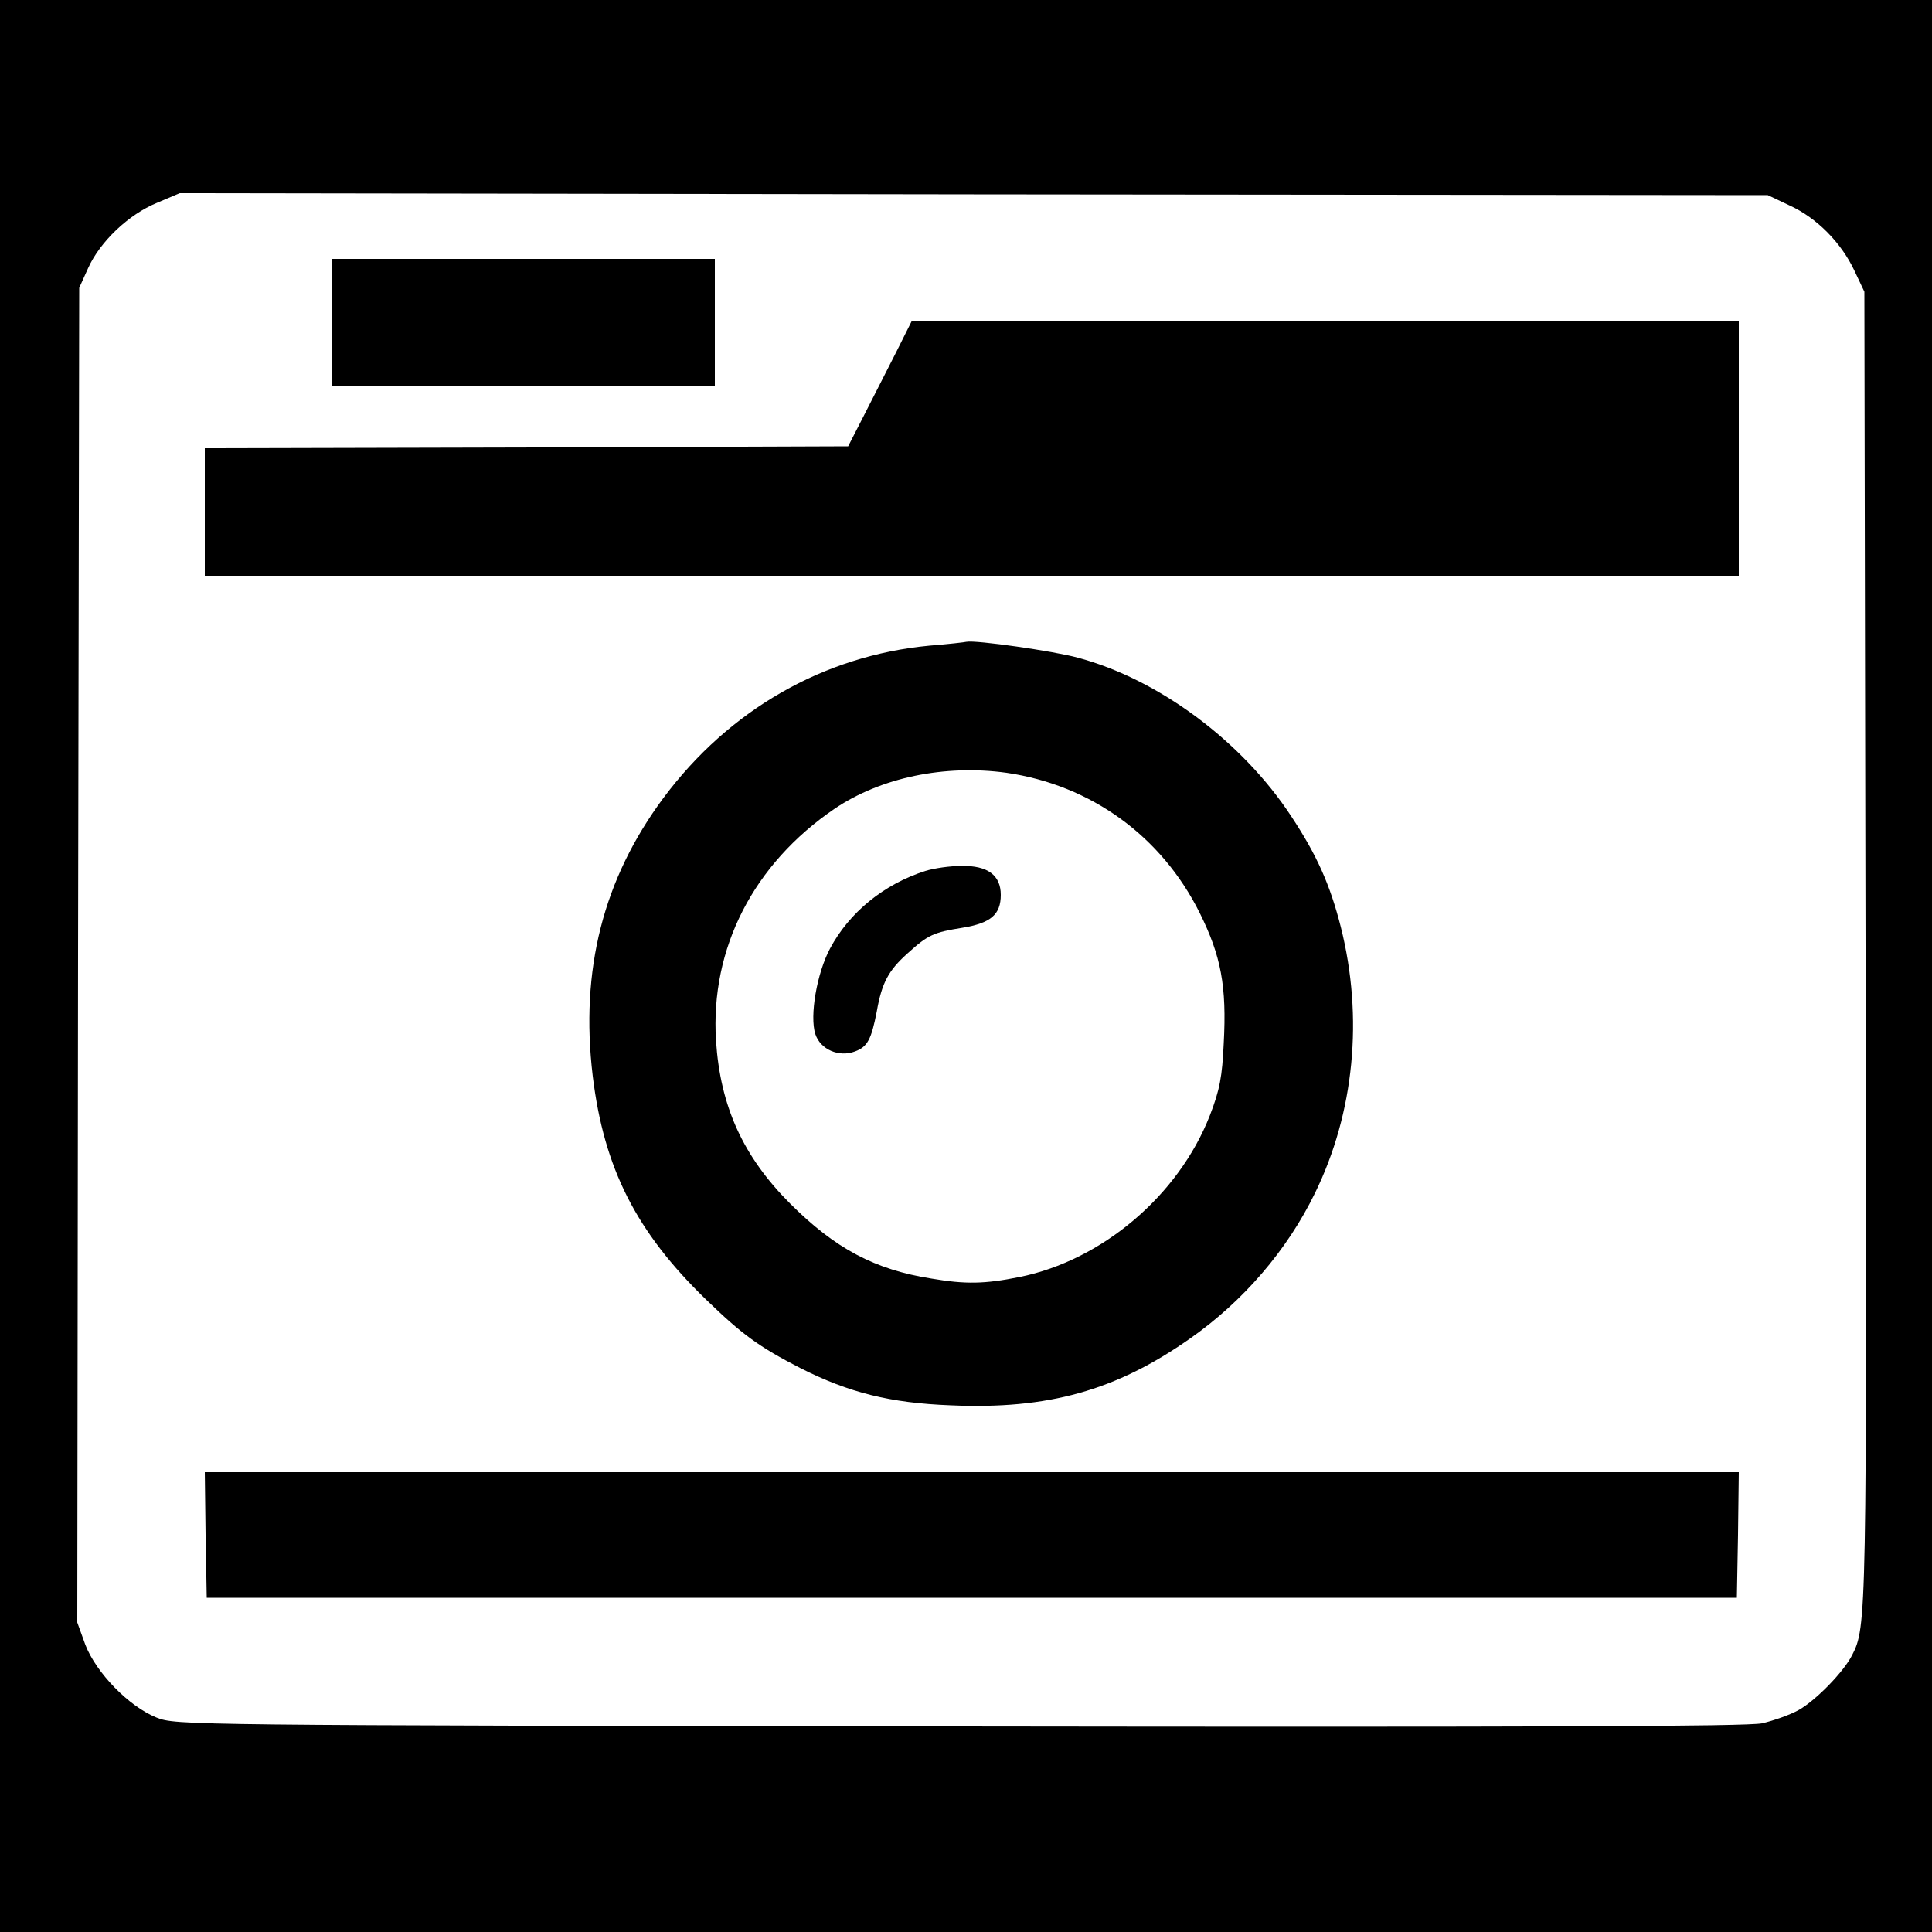
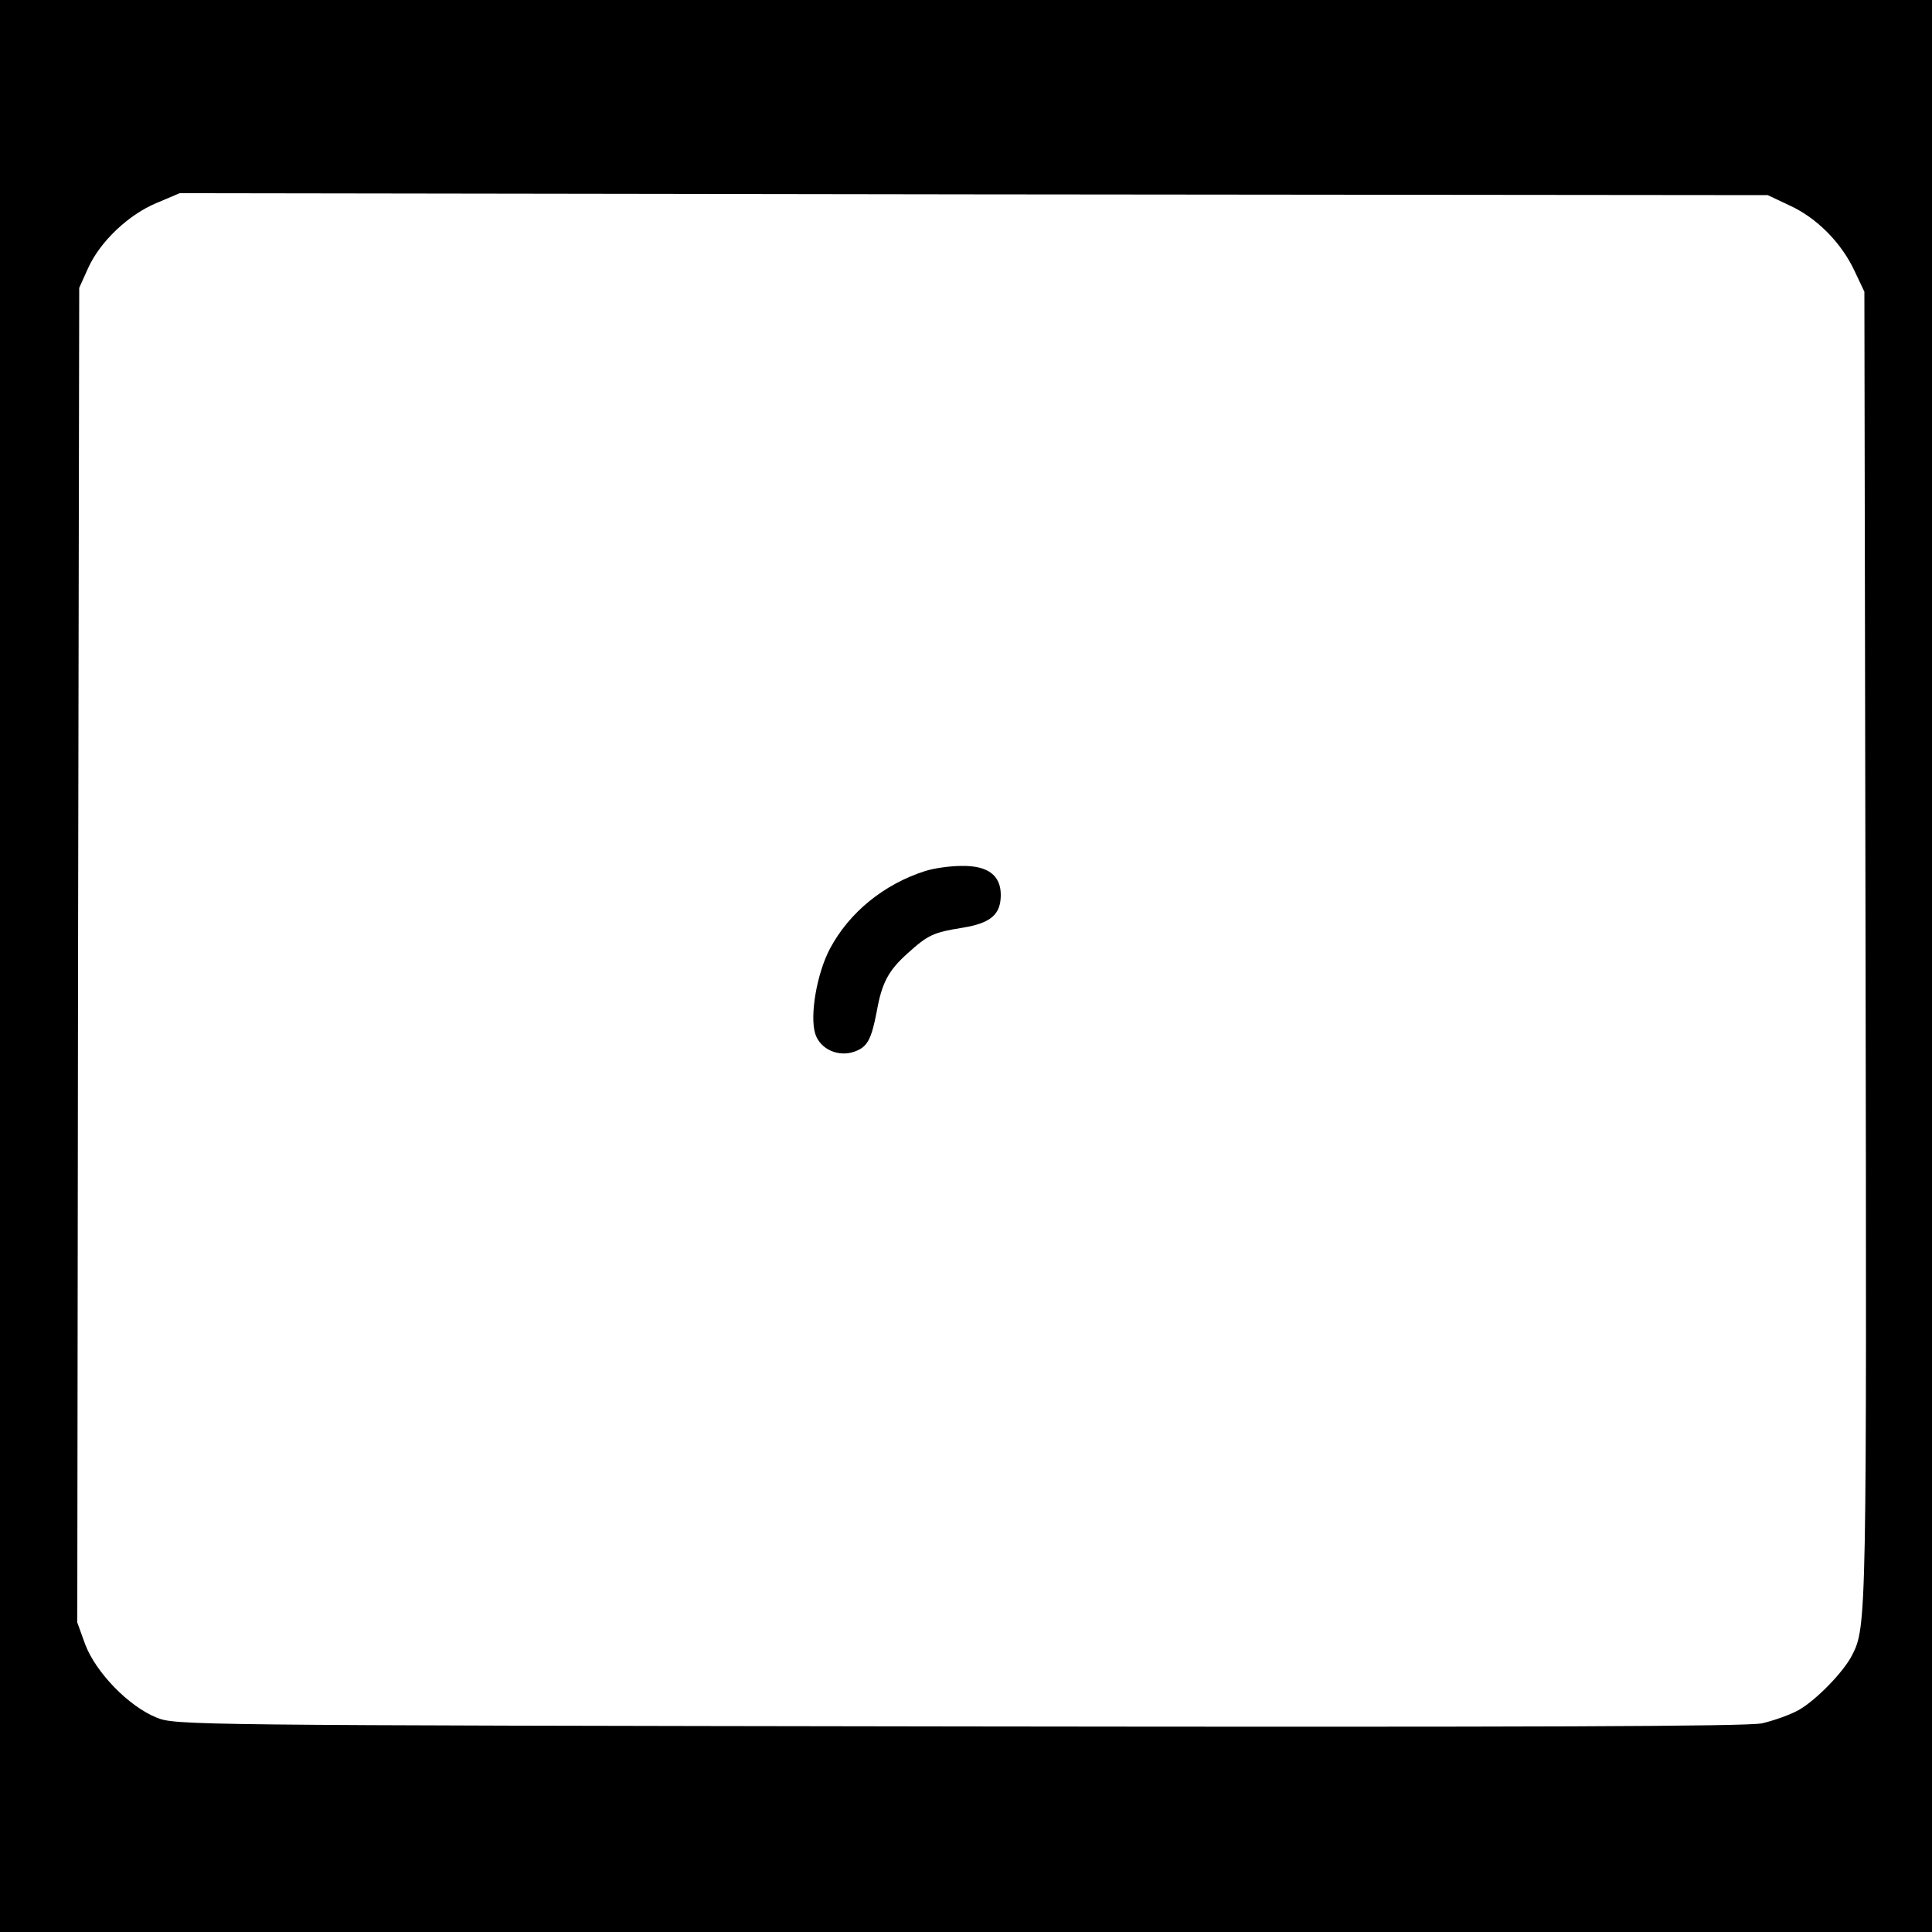
<svg xmlns="http://www.w3.org/2000/svg" version="1.0" width="500pt" height="500pt" viewBox="0 0 500 500" preserveAspectRatio="xMidYMid meet">
  <g transform="translate(0,500) scale(0.1,-0.1)" fill="#000000" stroke="none">
    <path d="M0 2500 l0 -2500 2500 0 2500 0 0 2500 0 2500 -2500 0 -2500 0 0 -2500z m4632 1968 c70 -32 133 -96 167 -168 l26 -55 3 -1695 c3 -1743 3 -1760 -35 -1834 -22 -43 -92 -115 -137 -141 -23 -13 -66 -28 -96 -35 -41 -8 -580 -10 -2080 -8 -1998 3 -2026 3 -2075 23 -72 29 -156 116 -184 188 l-21 58 2 1727 3 1727 23 51 c31 69 105 139 178 169 l59 25 2055 -3 2055 -2 57 -27z" />
-     <path d="M860 4165 l0 -165 495 0 495 0 0 165 0 165 -495 0 -495 0 0 -165z" />
-     <path d="M2319 4088 c-23 -46 -61 -119 -83 -163 l-41 -80 -832 -3 -833 -2 0 -165 0 -165 1985 0 1985 0 0 330 0 330 -1070 0 -1070 0 -41 -82z" />
-     <path d="M2405 3329 c-274 -26 -518 -166 -688 -394 -156 -210 -216 -445 -183 -720 29 -238 112 -403 294 -579 92 -89 135 -121 244 -177 125 -63 231 -90 389 -96 251 -11 427 38 619 173 137 96 251 228 323 376 102 208 126 455 67 689 -28 110 -62 186 -128 286 -127 194 -343 355 -553 411 -62 17 -264 46 -288 41 -3 -1 -46 -6 -96 -10z m200 -329 c219 -32 401 -164 500 -363 55 -111 70 -189 62 -337 -4 -86 -10 -120 -36 -187 -81 -207 -279 -375 -493 -418 -90 -18 -139 -19 -227 -4 -147 23 -250 78 -366 194 -122 122 -181 252 -192 422 -15 239 97 457 307 600 120 81 285 115 445 93z" />
    <path d="M2395 2746 c-107 -34 -197 -107 -247 -201 -34 -64 -53 -174 -38 -221 13 -40 61 -61 103 -45 32 12 42 31 56 103 13 74 30 106 79 150 54 49 68 55 143 67 73 12 99 34 99 85 0 51 -34 76 -101 75 -30 0 -72 -6 -94 -13z" />
-     <path d="M532 1028 l3 -163 1980 0 1980 0 3 163 2 162 -1985 0 -1985 0 2 -162z" />
  </g>
</svg>